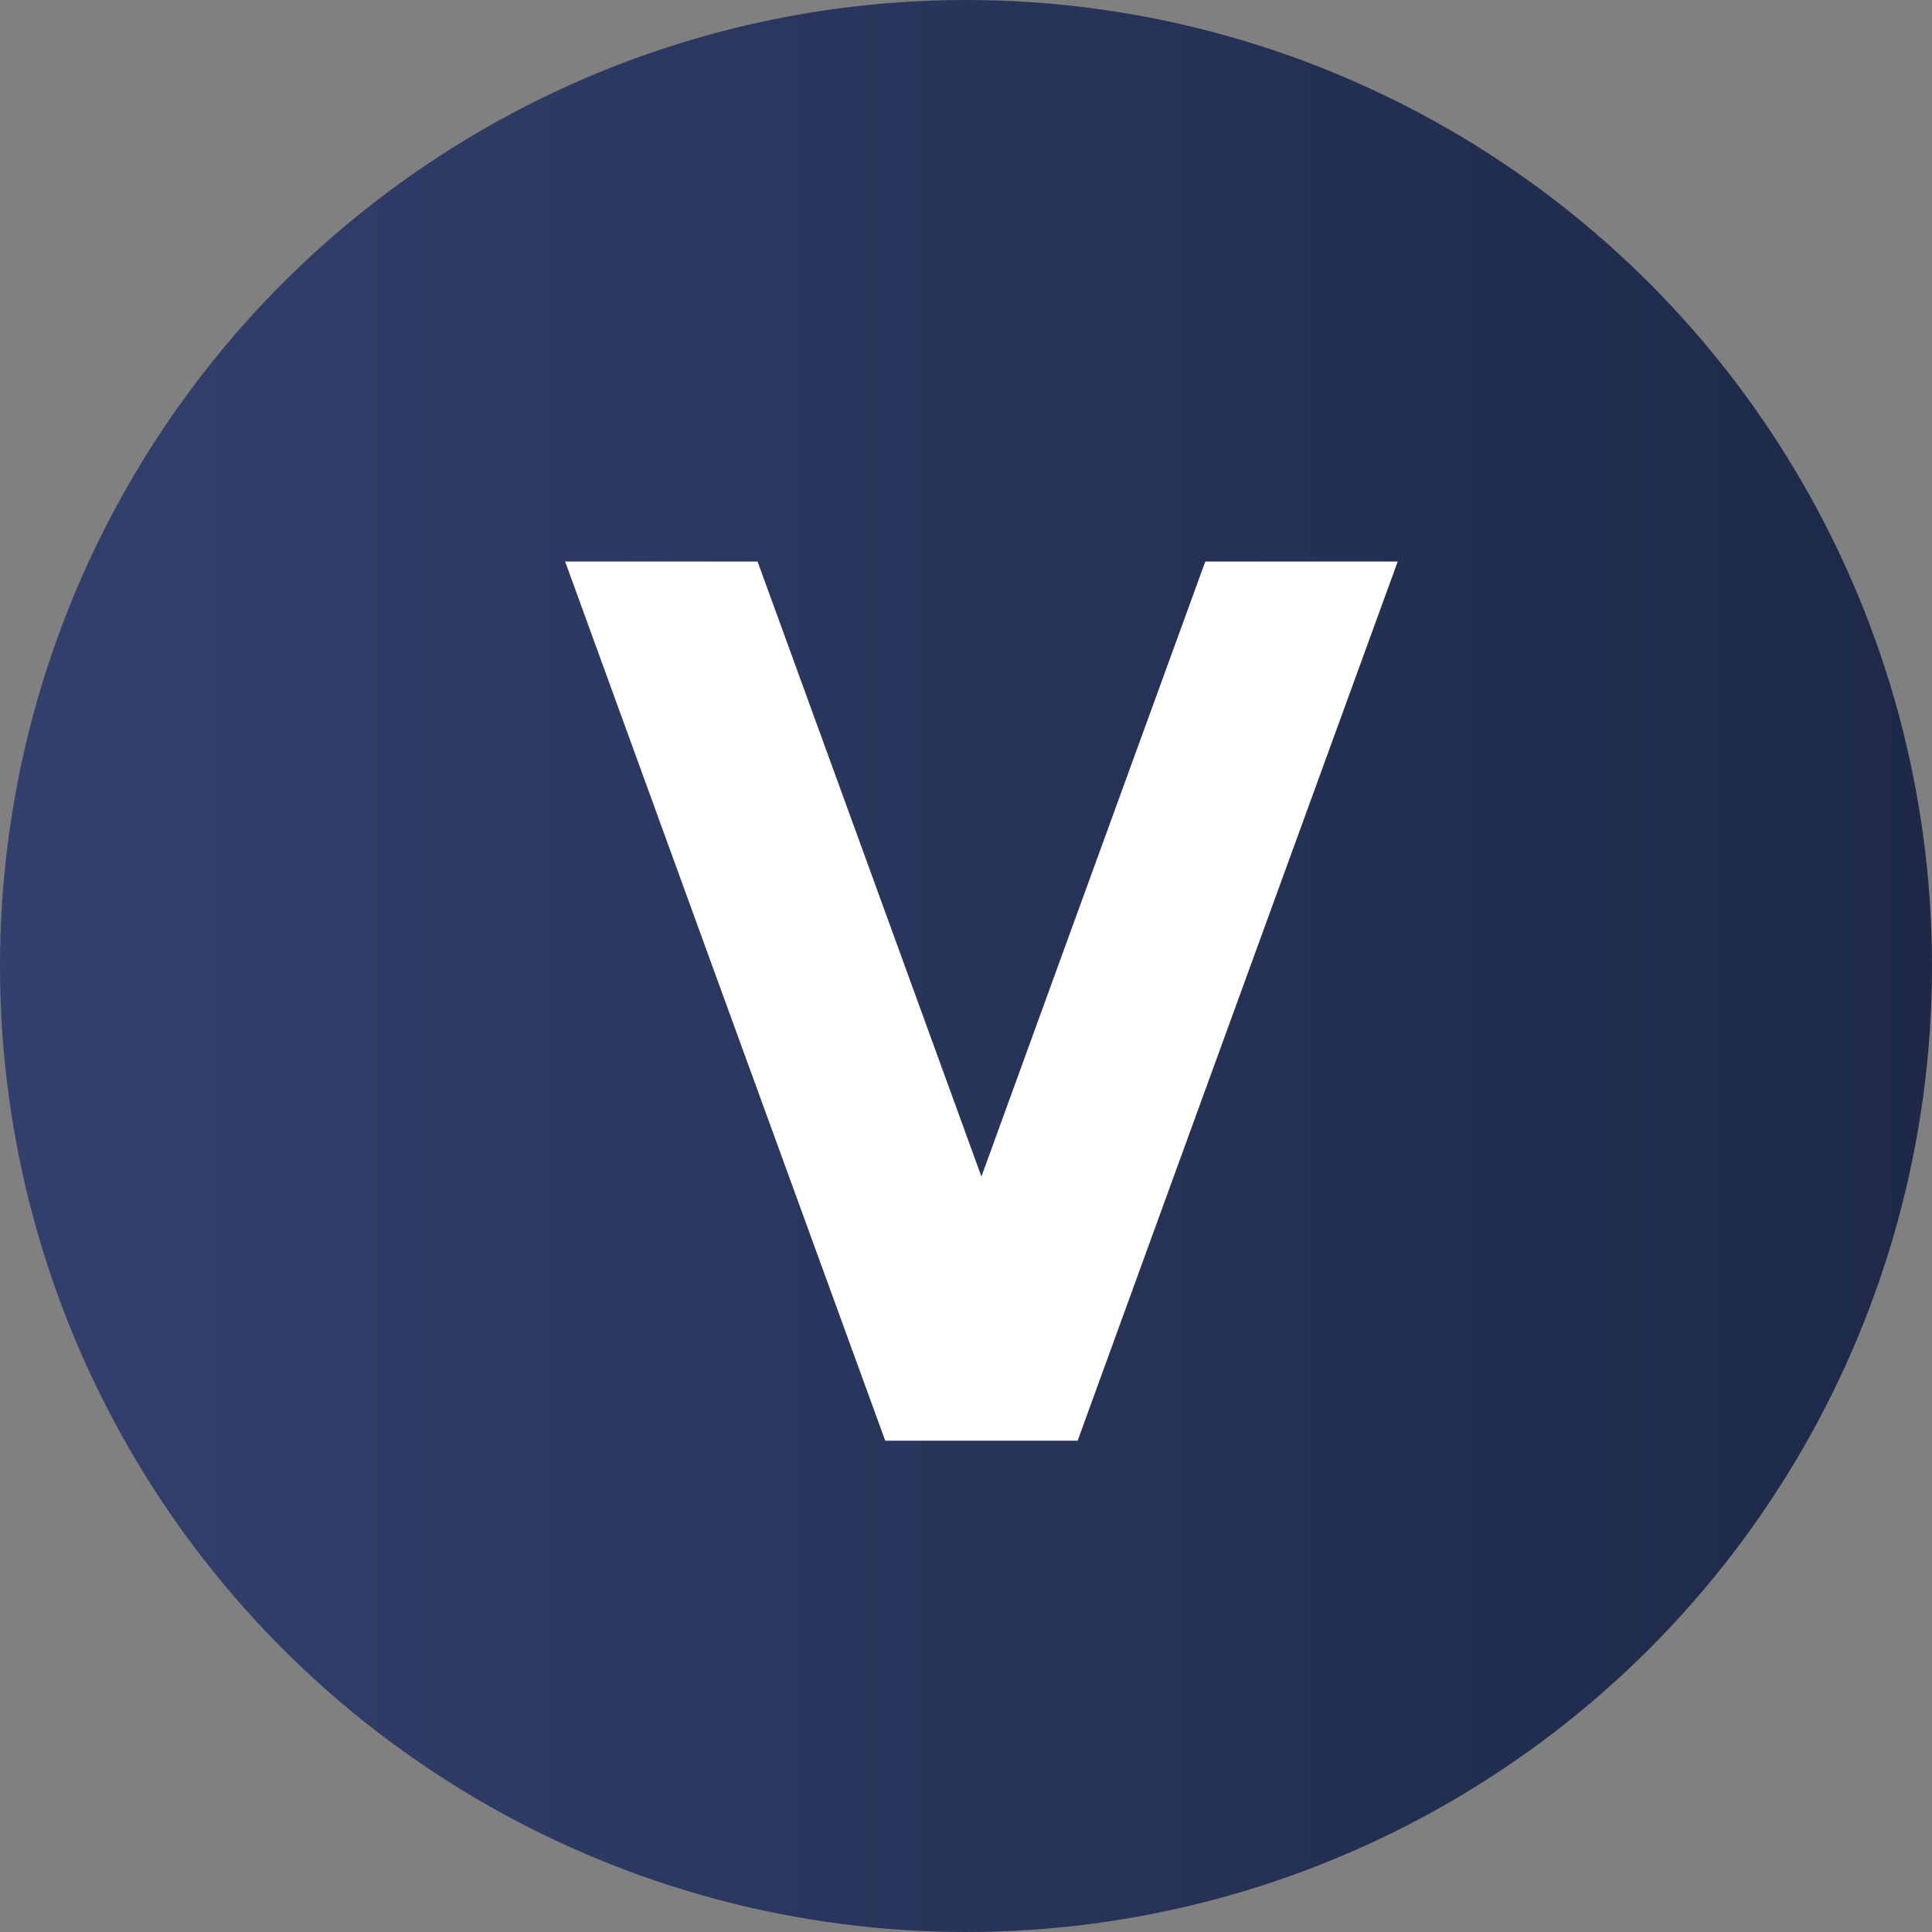
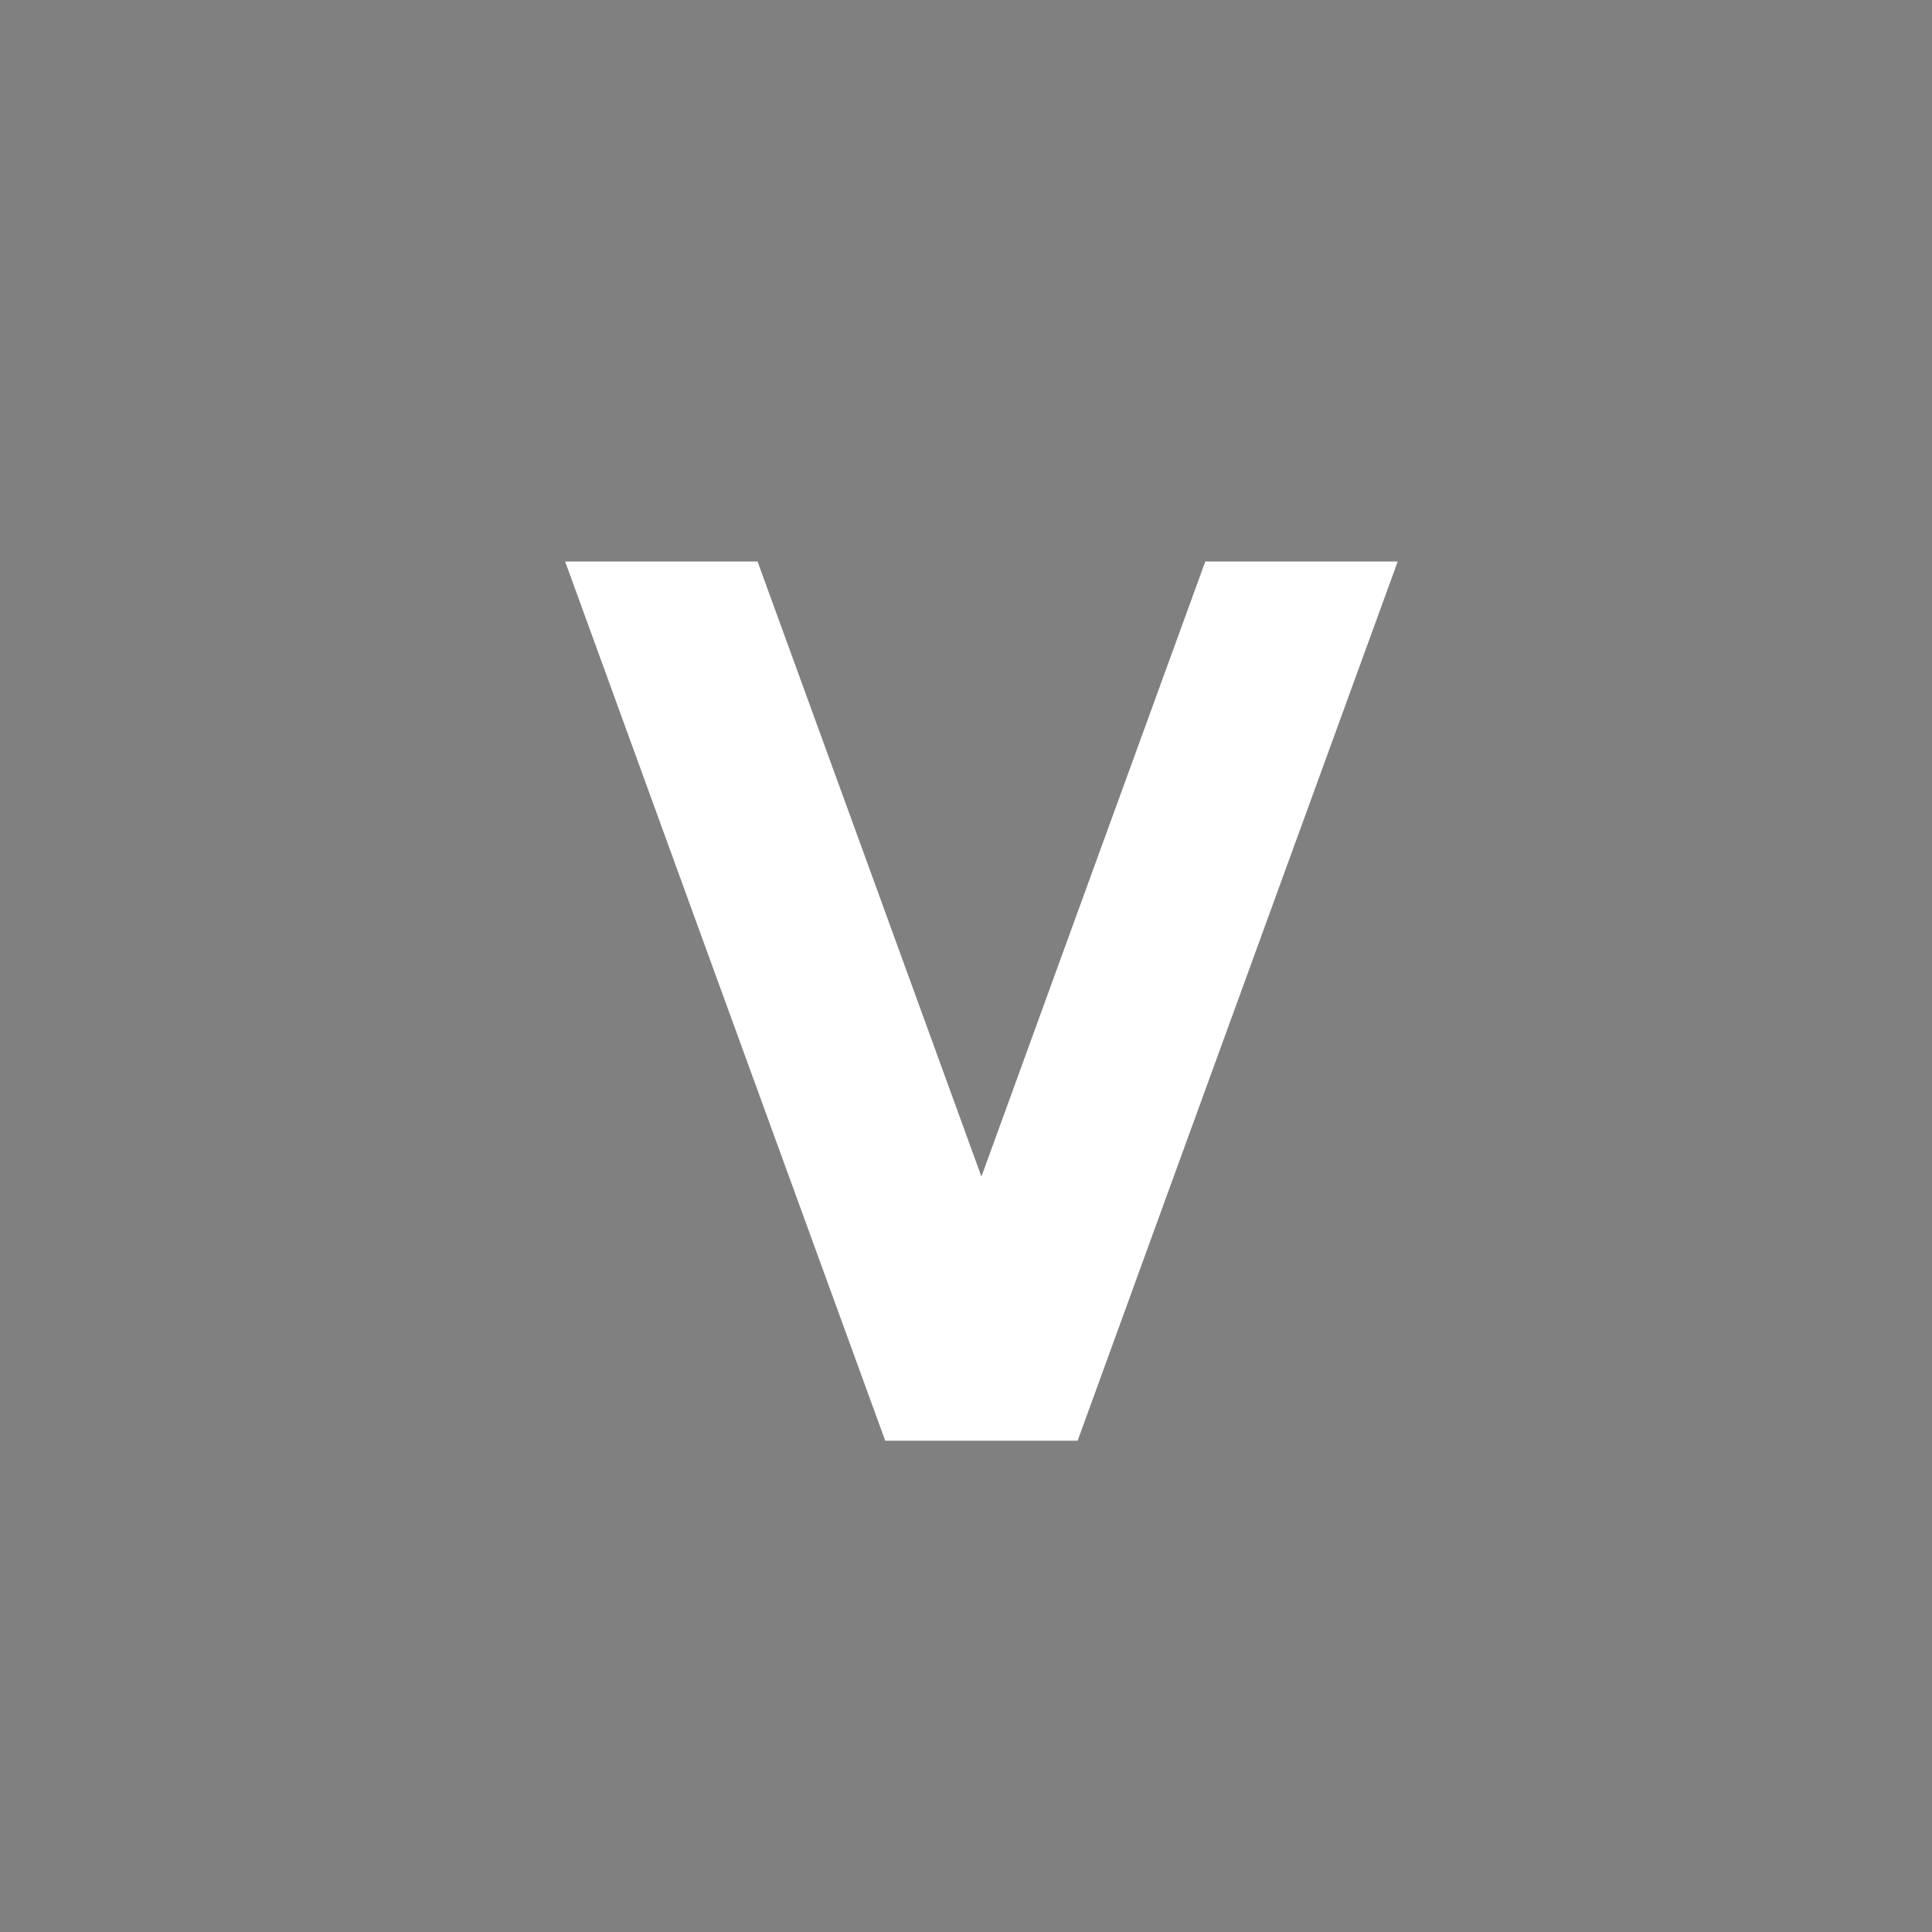
<svg xmlns="http://www.w3.org/2000/svg" id="Layer_2" data-name="Layer 2" viewBox="0 0 63.86 63.86">
  <rect x="0" y="0" width="63.86" height="63.86" fill="#808080" stroke="none" />
  <defs>
    <style>
      .cls-1 {
        fill: url(#linear-gradient);
      }

      .cls-1, .cls-2 {
        stroke-width: 0px;
      }

      .cls-2 {
        fill: #fff;
      }
    </style>
    <linearGradient id="linear-gradient" x1="0" y1="31.93" x2="63.86" y2="31.93" gradientUnits="userSpaceOnUse">
      <stop offset="0" stop-color="#33406e" />
      <stop offset="1" stop-color="#1d2947" />
    </linearGradient>
  </defs>
  <g id="SLIDE_1" data-name="SLIDE 1">
    <g>
-       <circle class="cls-1" cx="31.93" cy="31.93" r="31.93" />
-       <path class="cls-2" d="M35.62,47.62h-6.36l-3.18-8.73-3.18-8.73-4.22-11.6h6.36l3.7,10.16,3.7,10.17,2.95-8.11,4.45-12.22h6.36l-7.63,20.95-2.95,8.11Z" />
+       <path class="cls-2" d="M35.62,47.62h-6.36l-3.18-8.73-3.18-8.73-4.22-11.6h6.36l3.7,10.16,3.7,10.17,2.95-8.11,4.45-12.22h6.36l-7.63,20.95-2.95,8.11" />
    </g>
  </g>
</svg>